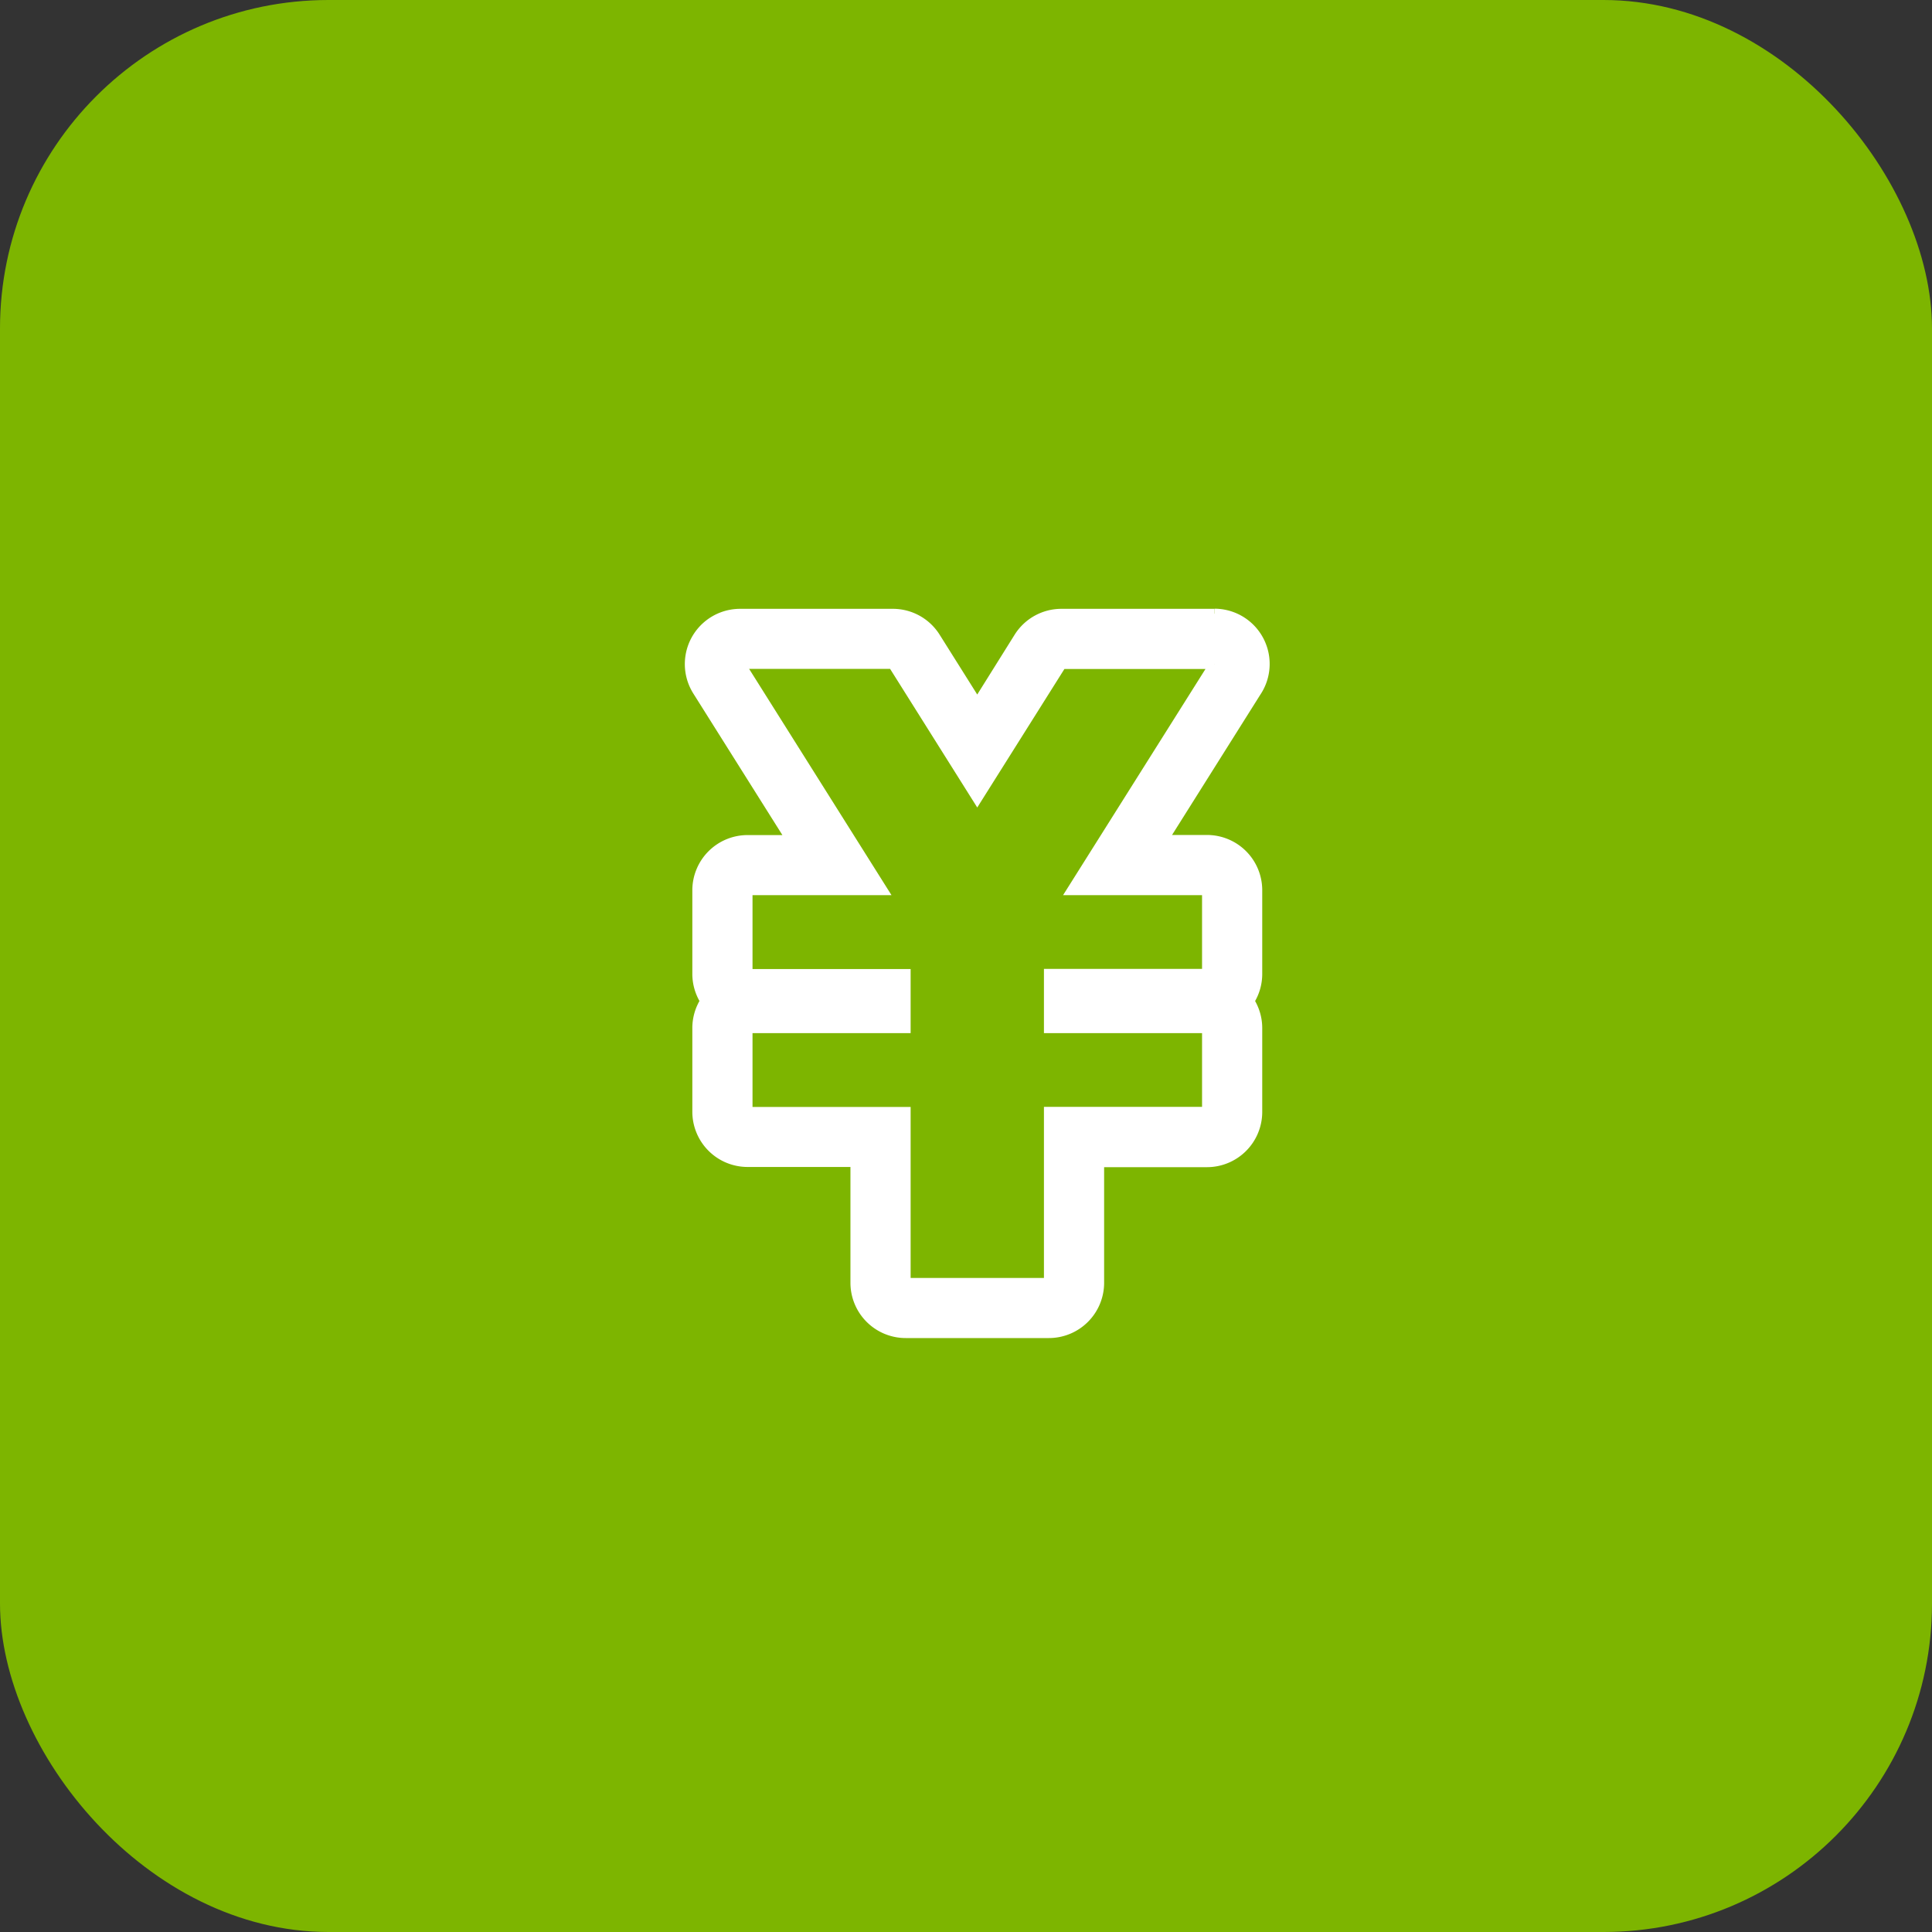
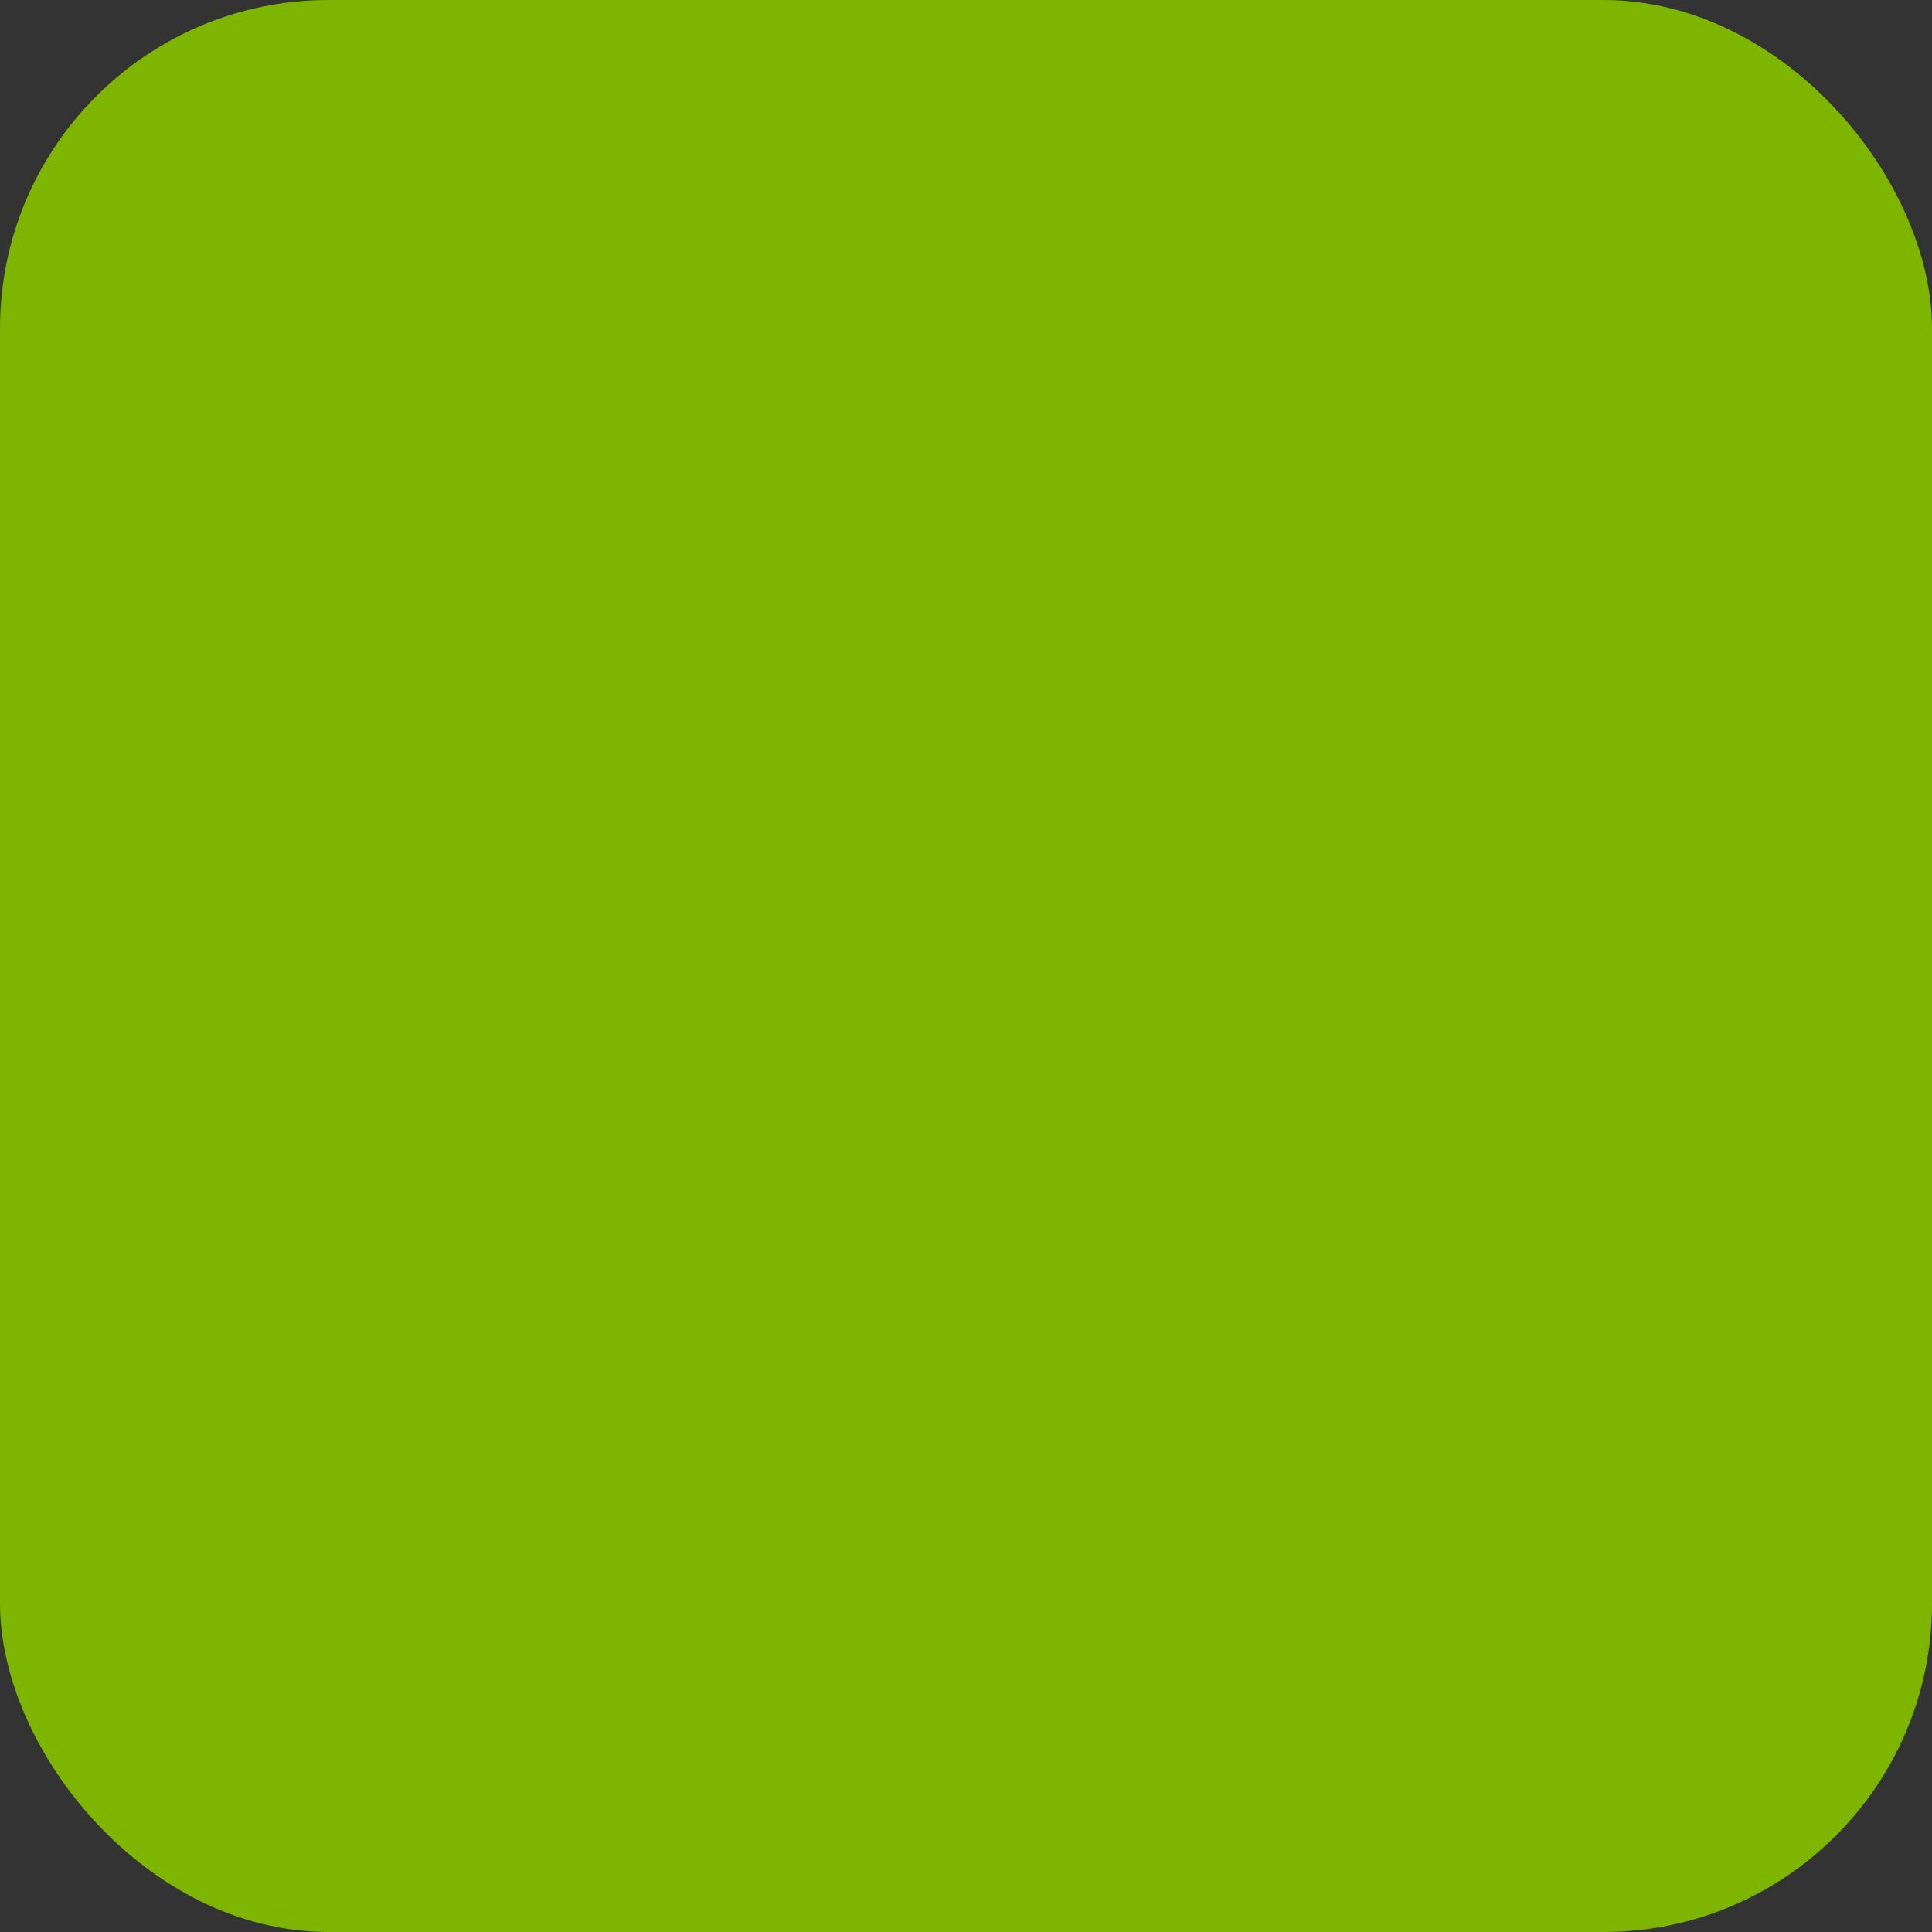
<svg xmlns="http://www.w3.org/2000/svg" width="58.811" height="58.811" viewBox="0 0 58.811 58.811">
  <rect x="0" y="0" width="58.811" height="58.811" fill="#333333" stroke="none" />
  <g id="hero_icon_price" transform="translate(-1179 -727)">
    <g id="グループ_10959" data-name="グループ 10959" transform="translate(1179 727)">
      <rect id="長方形_2276" data-name="長方形 2276" width="58.811" height="58.811" rx="10" fill="#7db500" />
    </g>
    <g id="グループ_11161" data-name="グループ 11161" transform="translate(1200 745.684)">
-       <path id="パス_12977" data-name="パス 12977" d="M45.518,16.817h0m0,0L41.184,23.7h4.109v2.544H40.48V27.9h4.813v2.544H40.48v5.208H36.122V30.448H31.309V27.9h4.813V26.249H31.309V23.7h4.109l-4.334-6.888H35.73L38.3,20.9l2.57-4.084h4.646m0-1.532h-4.65a1.53,1.53,0,0,0-1.3.716L38.3,18.025,37.027,16a1.53,1.53,0,0,0-1.3-.716H31.084a1.532,1.532,0,0,0-1.3,2.348l2.856,4.539H31.309A1.532,1.532,0,0,0,29.777,23.7v2.544a1.526,1.526,0,0,0,.242.827,1.524,1.524,0,0,0-.242.827v2.544a1.532,1.532,0,0,0,1.532,1.532H34.59v3.676a1.532,1.532,0,0,0,1.532,1.532H40.48a1.532,1.532,0,0,0,1.532-1.532V31.98h3.281a1.532,1.532,0,0,0,1.532-1.532V27.9a1.525,1.525,0,0,0-.242-.827,1.526,1.526,0,0,0,.242-.827V23.7a1.532,1.532,0,0,0-1.532-1.532H43.958l2.827-4.493a1.532,1.532,0,0,0-1.264-2.395m0,3.064h0Z" transform="translate(-29.552 -15.285)" fill="#fff" stroke="#fff" stroke-width="0.3" />
-     </g>
+       </g>
  </g>
</svg>